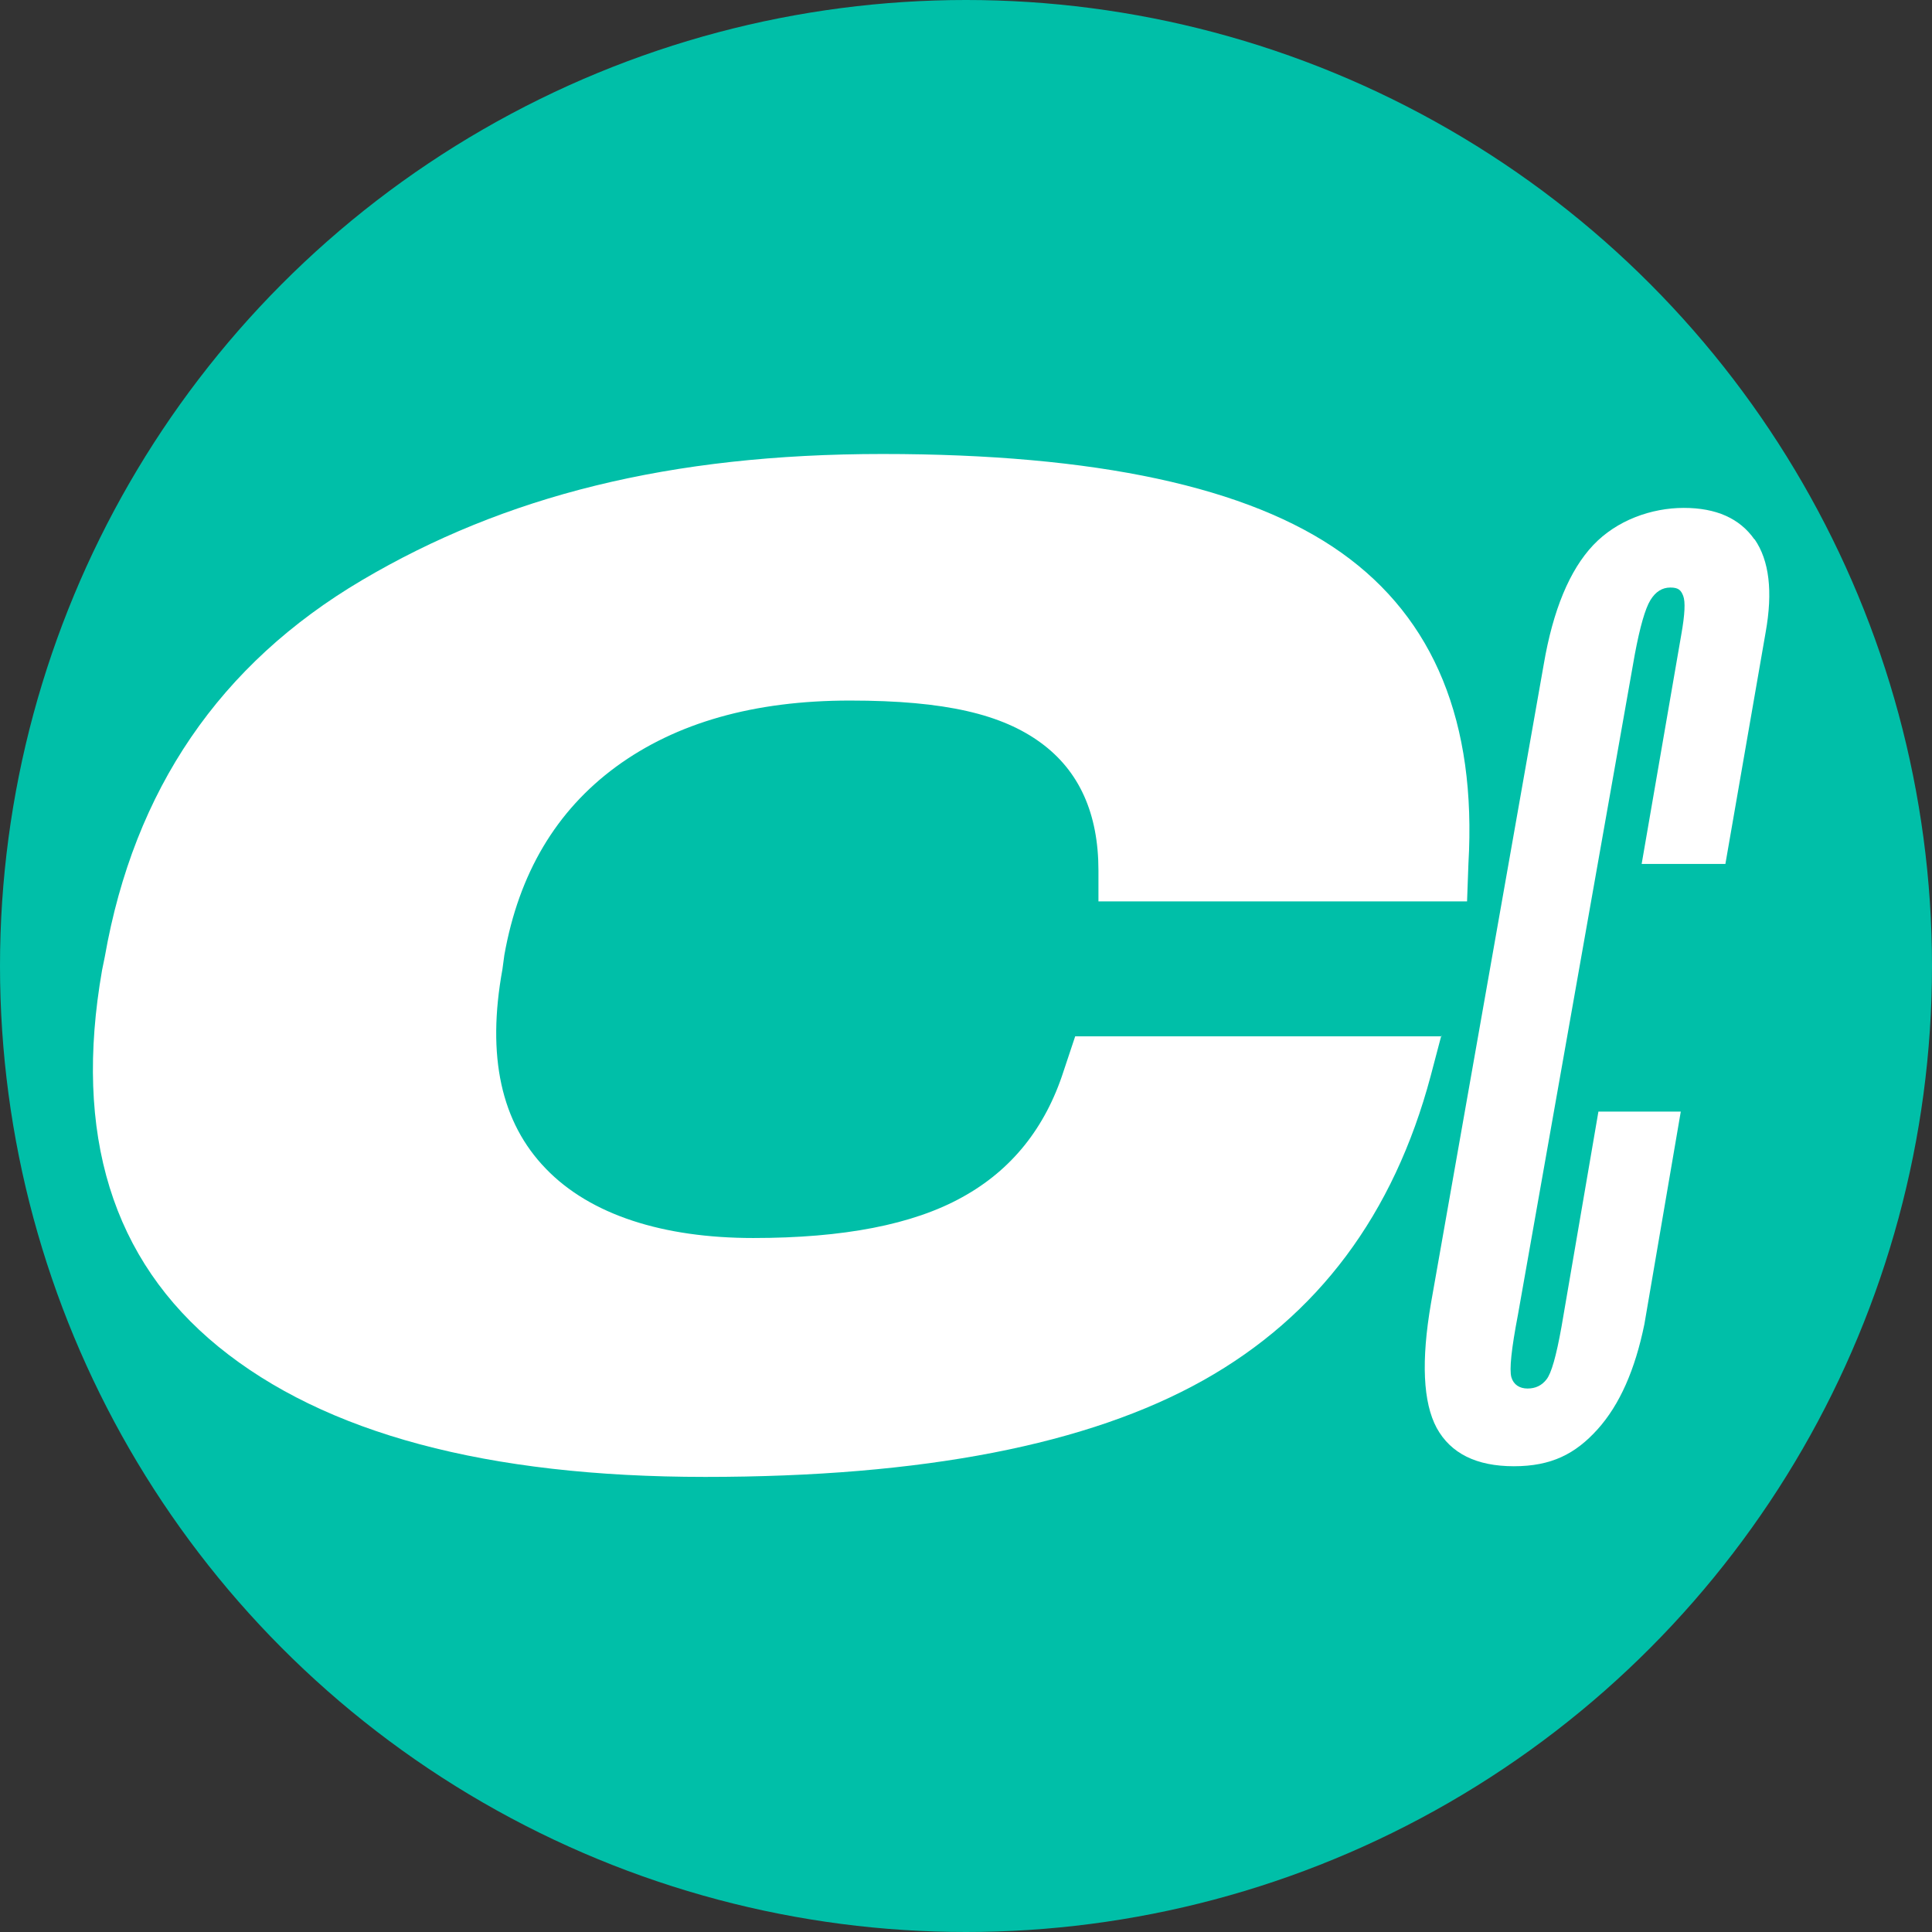
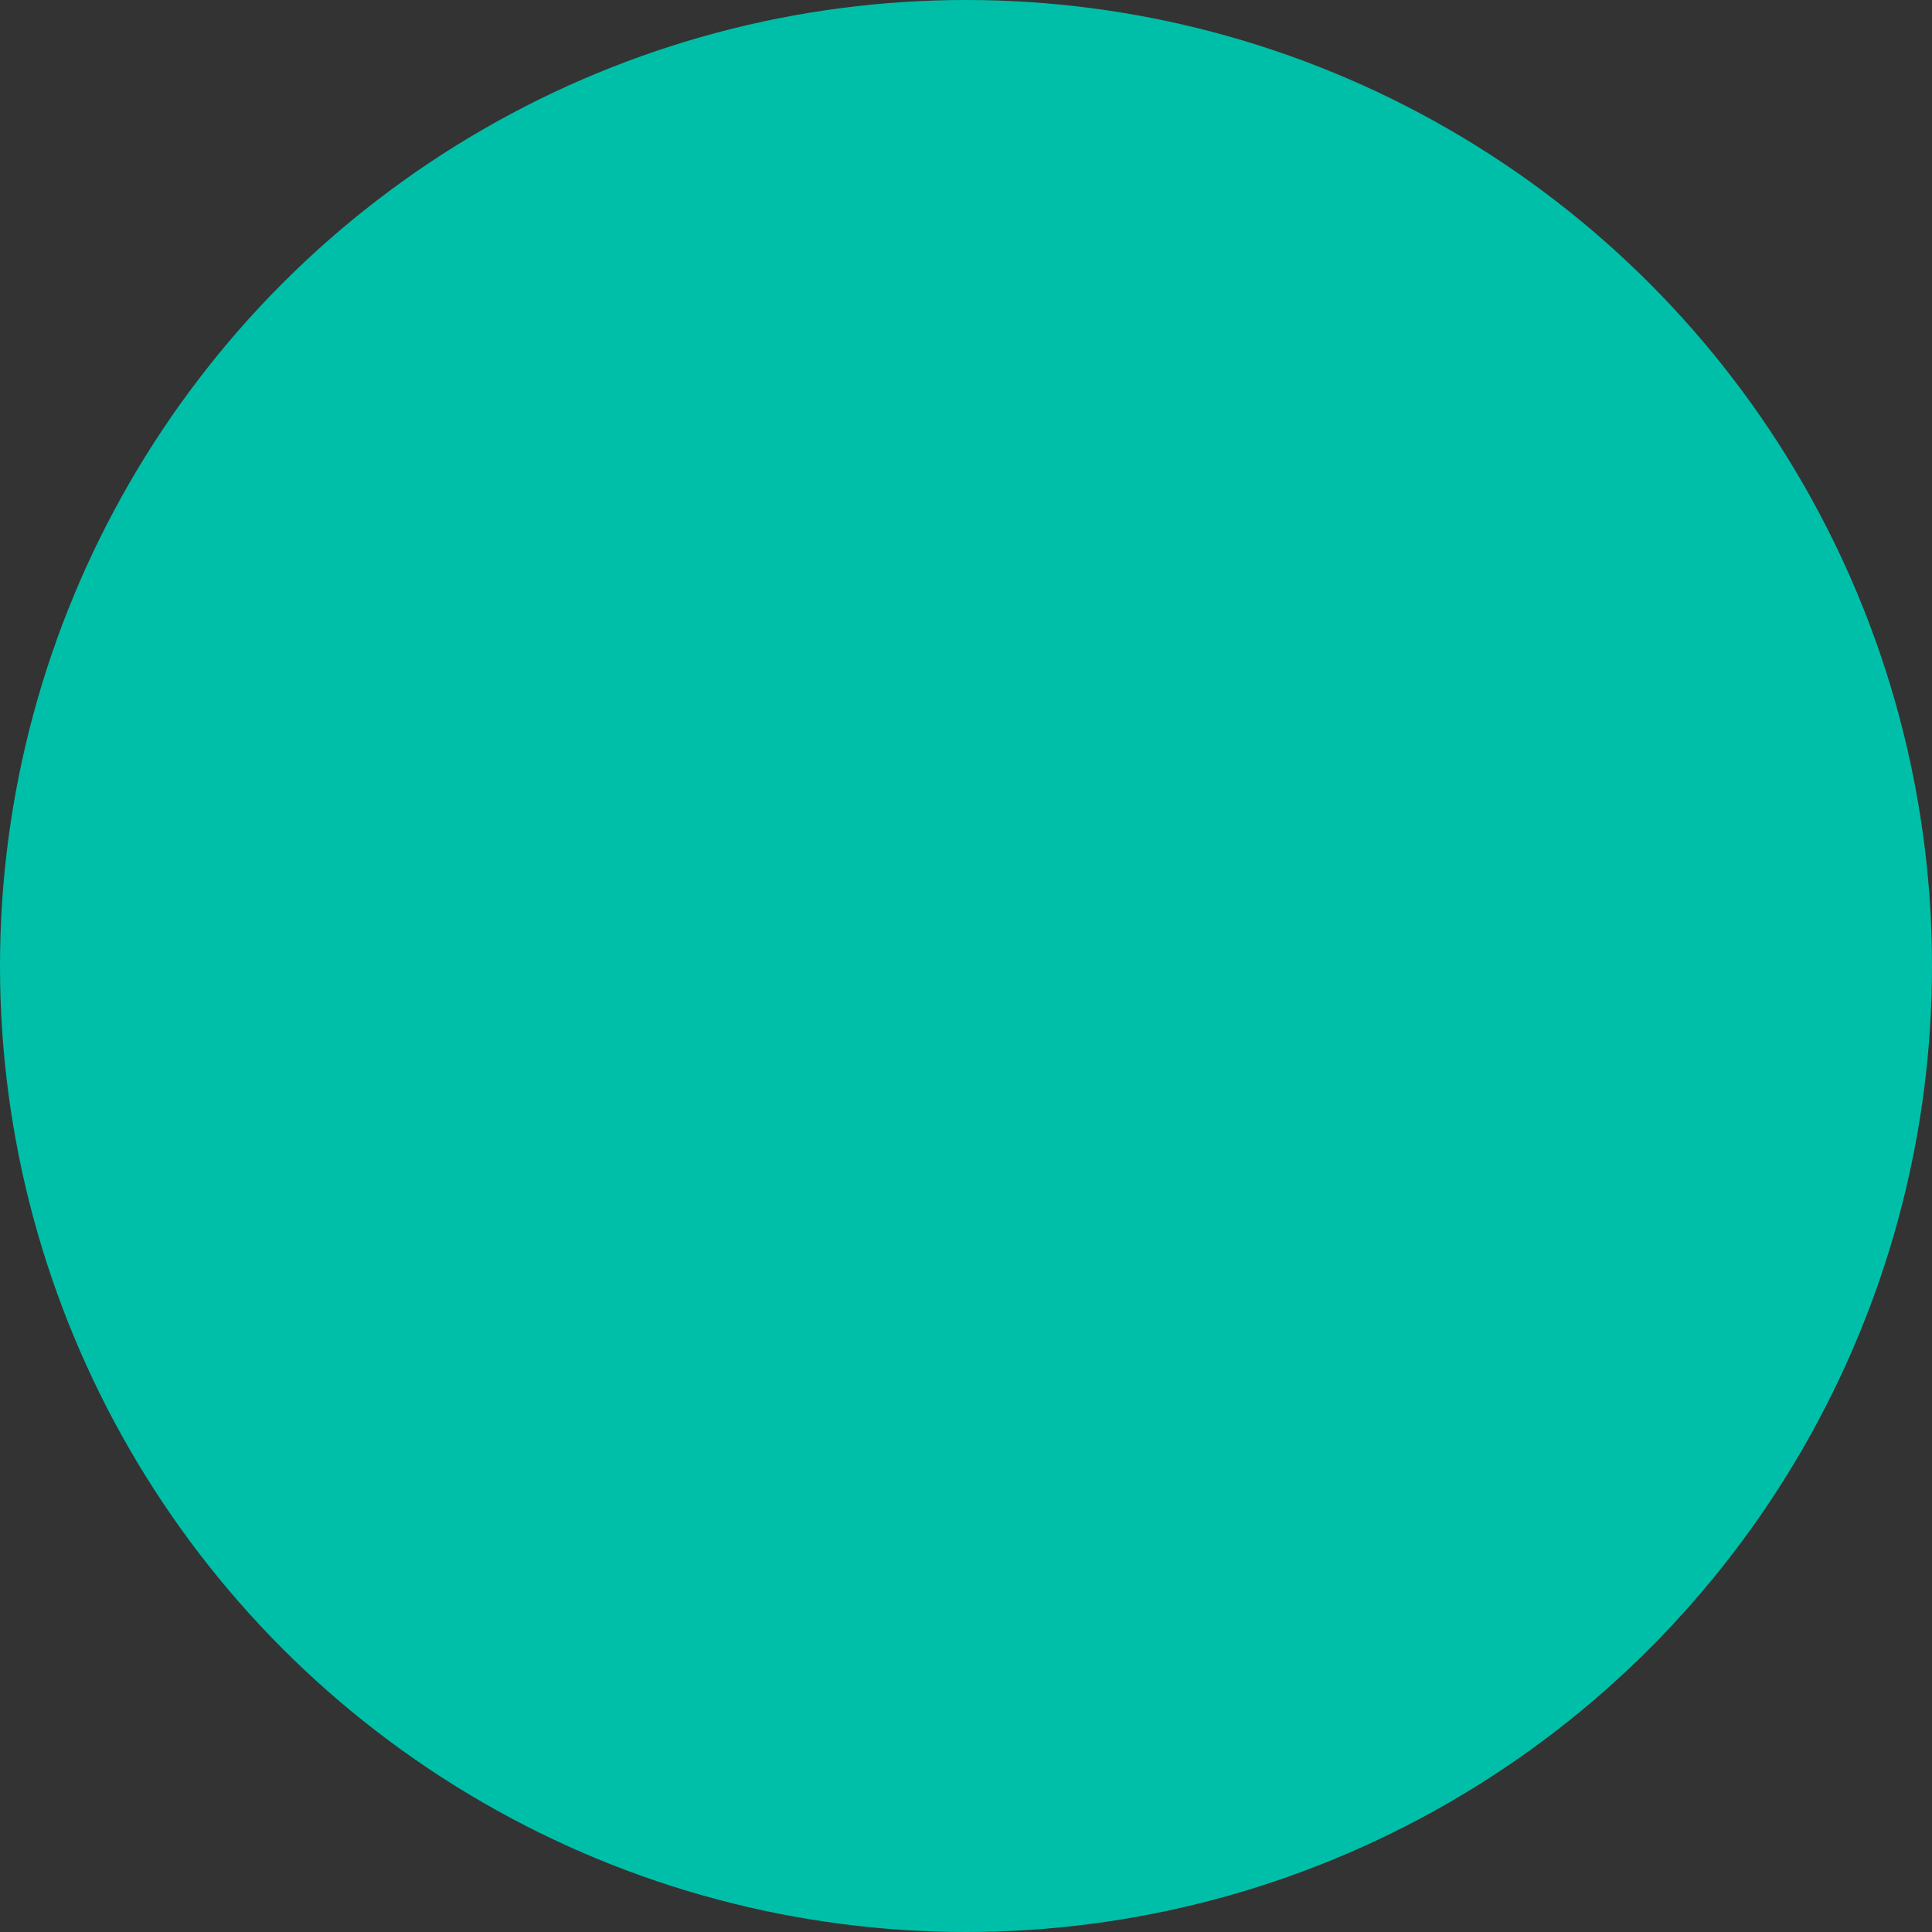
<svg xmlns="http://www.w3.org/2000/svg" id="_Слой_1" data-name="Слой_1" version="1.1" viewBox="0 0 706 706">
  <rect x="0" y="0" width="706" height="706" fill="#333333" stroke="none" />
  <defs>
    <style> .st0 { fill: #00bfa8; } .st1 { fill: #fff; } </style>
  </defs>
  <circle class="st0" cx="353" cy="353" r="353" />
  <g>
-     <path class="st1" d="M641.1,197.1c-5.4-7.7-14-11.5-25.8-11.5s-24.5,4.5-33.1,13.6c-8.6,9.1-14.7,23.7-18.1,43.7l-41.2,233.4c-3.6,21-2.9,36.2,2.1,45.5,5.1,9.3,14.5,14,28.2,14s22.5-4.5,30.6-13.5c8.1-9,13.7-21.8,17.1-38.4l13.3-77.7h-30.1l-13.5,78.7c-1.9,10.6-3.7,17-5.5,19.2-1.7,2.2-4,3.3-6.9,3.3s-5.1-1.4-5.9-4.1c-.8-2.8,0-10.4,2.4-22.9l42.7-241.3c1.9-10.1,3.8-16.7,5.7-19.8,1.9-3.1,4.3-4.6,7.3-4.6s3.9,1,4.7,3.1c.8,2.1.6,6.7-.7,14l-14.5,83.9h30.6l14.7-84.6c2.7-15,1.3-26.3-4-34Z" />
-     <path class="st1" d="M526.8,378.7h-133.9l-4.2,12.6c-6.7,20.9-19.1,36.3-37.1,46.2-18,10-43.4,14.9-76.3,14.9s-59.5-8.4-75.8-25.3c-16.4-16.9-21.7-41.1-15.9-72.9l.7-5.2c5.3-29.8,18.9-52.7,40.8-68.8,22-16.1,50.4-24.2,85.5-24.2s55.6,5.1,69.7,15.4c14.1,10.3,21.1,25.9,21.1,46.7v11.3h134.7l.5-13.8c3-51.6-12.5-89.5-46.4-113.6-33.9-24.1-89.8-36.1-167.7-36.1s-138.2,15.4-190.2,46.1c-52,30.7-83.3,76.6-94,137.6l-1,4.9c-10.5,60,3.7,105.9,42.5,137.6,38.9,31.7,98.2,47.6,177.9,47.6s140.1-11.8,182-35.3c41.9-23.5,69.6-60.6,83.1-111.2l3.9-14.8Z" />
-   </g>
+     </g>
</svg>